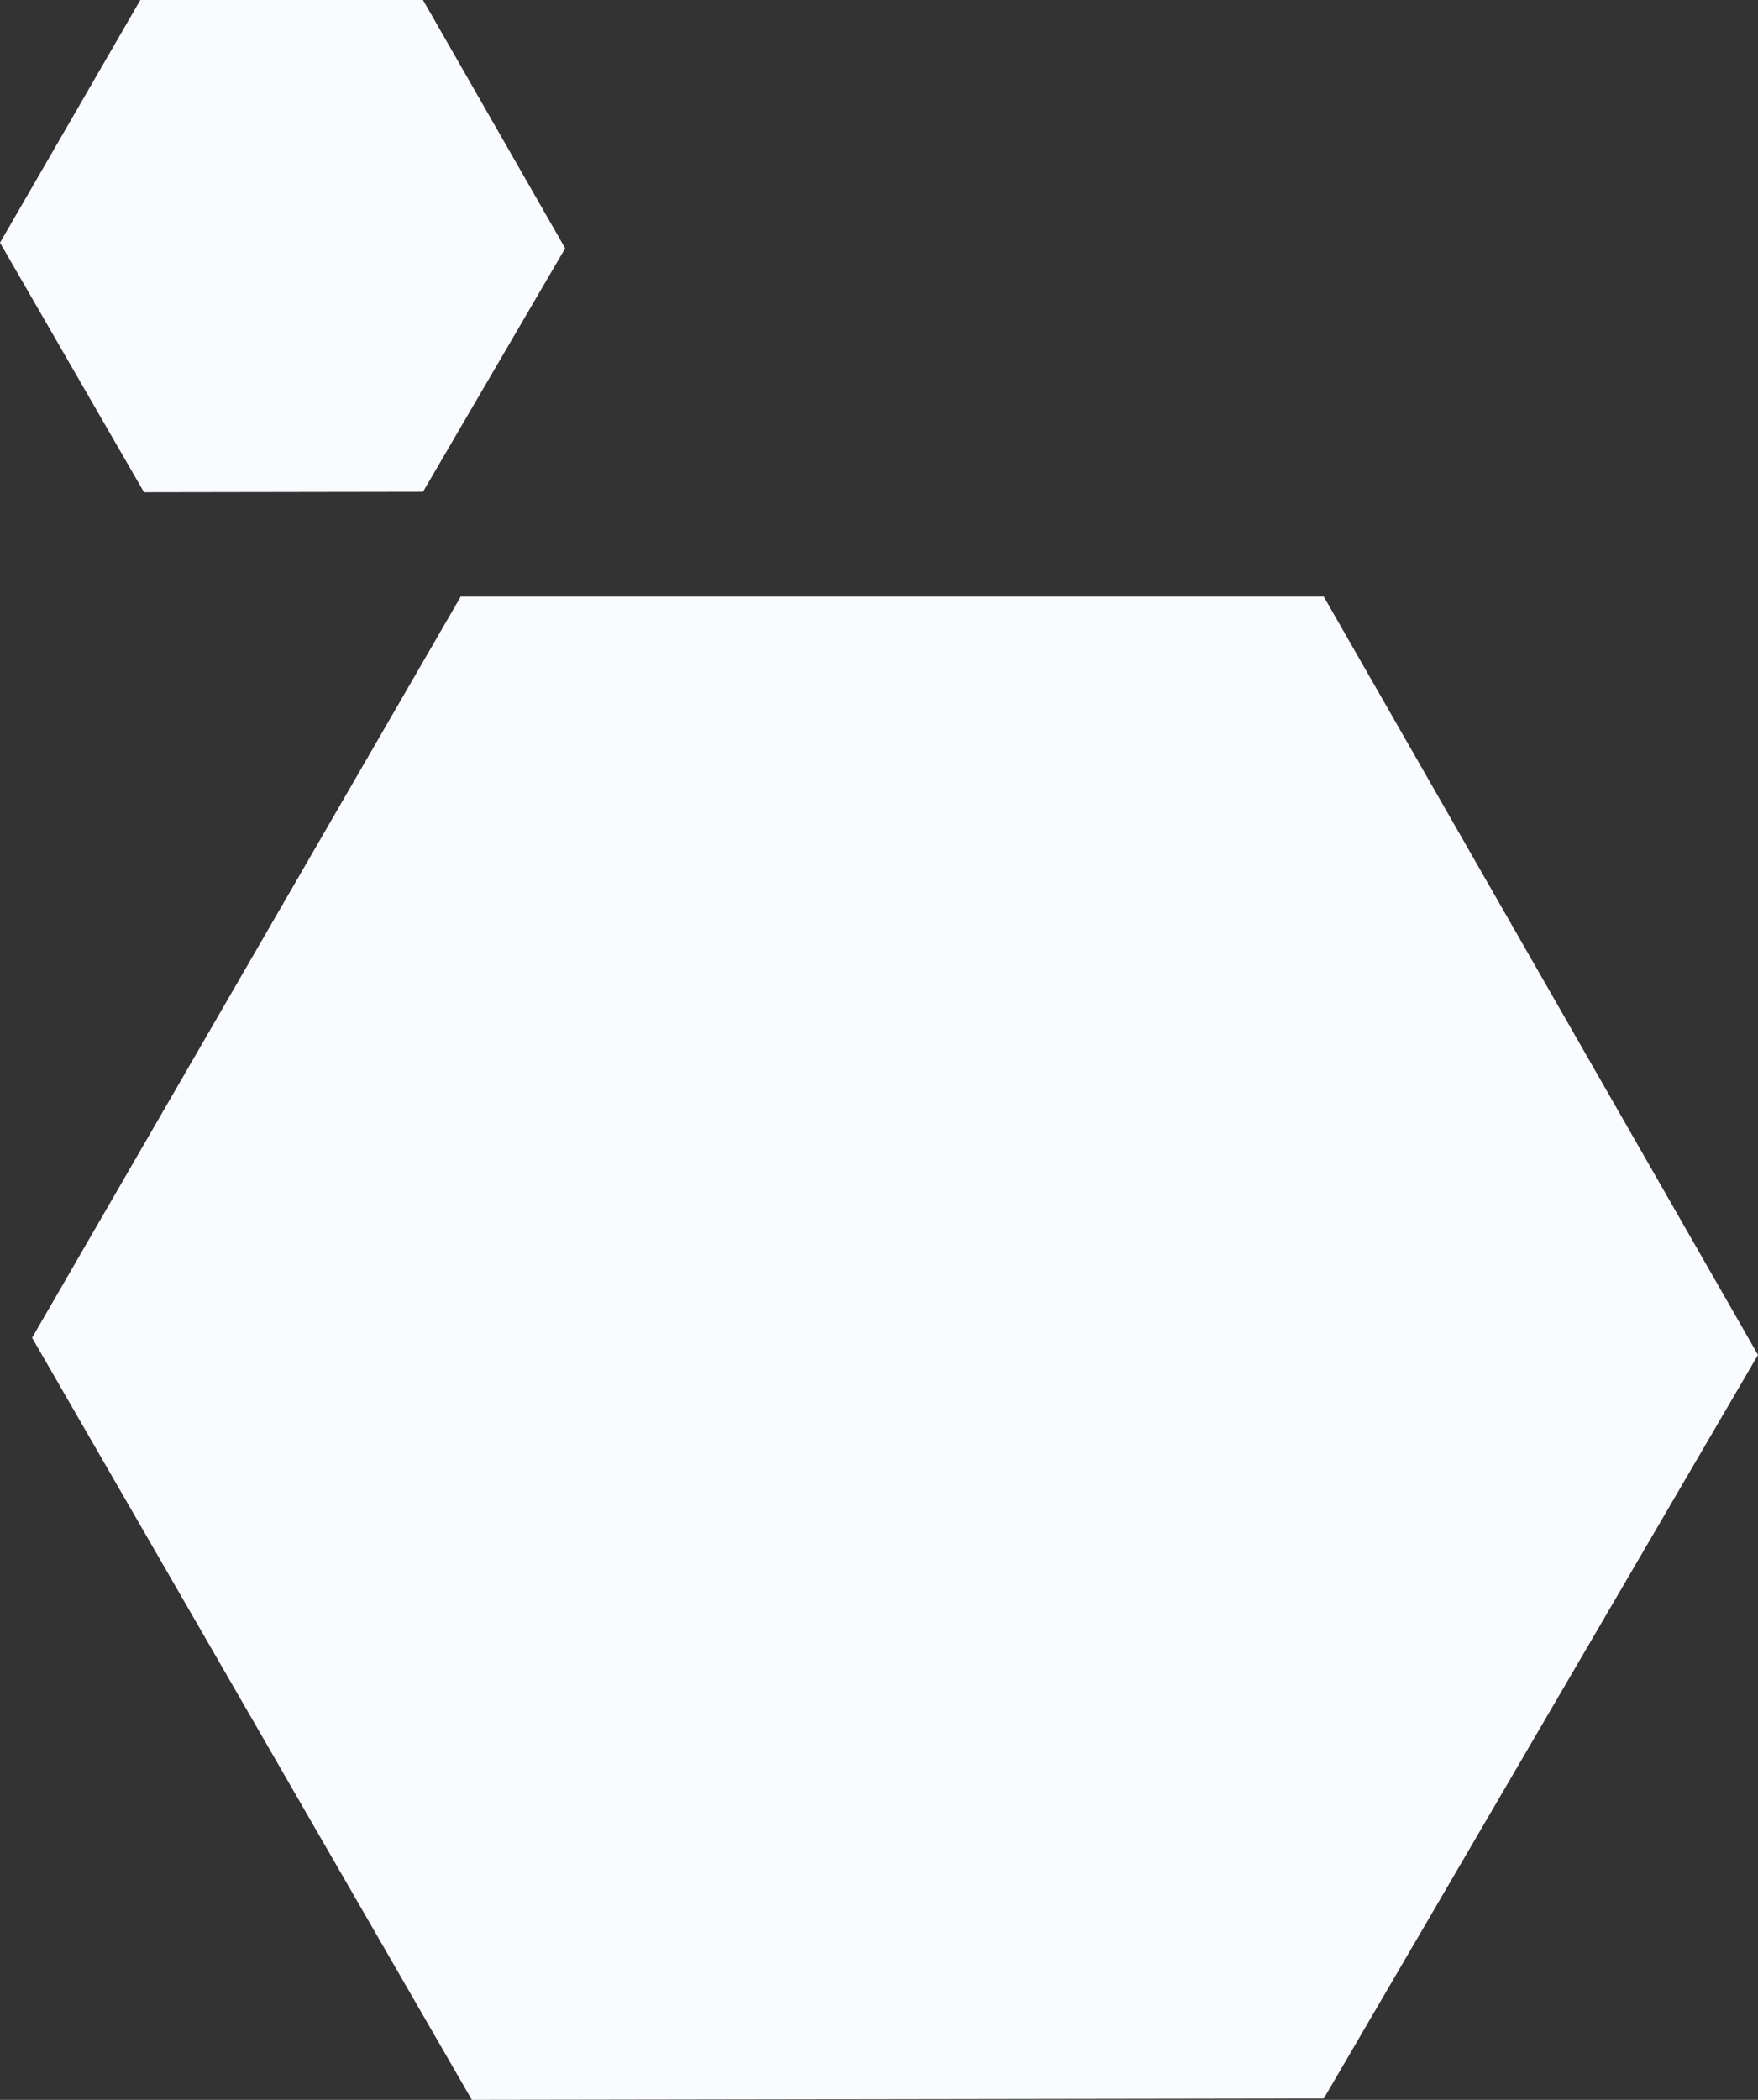
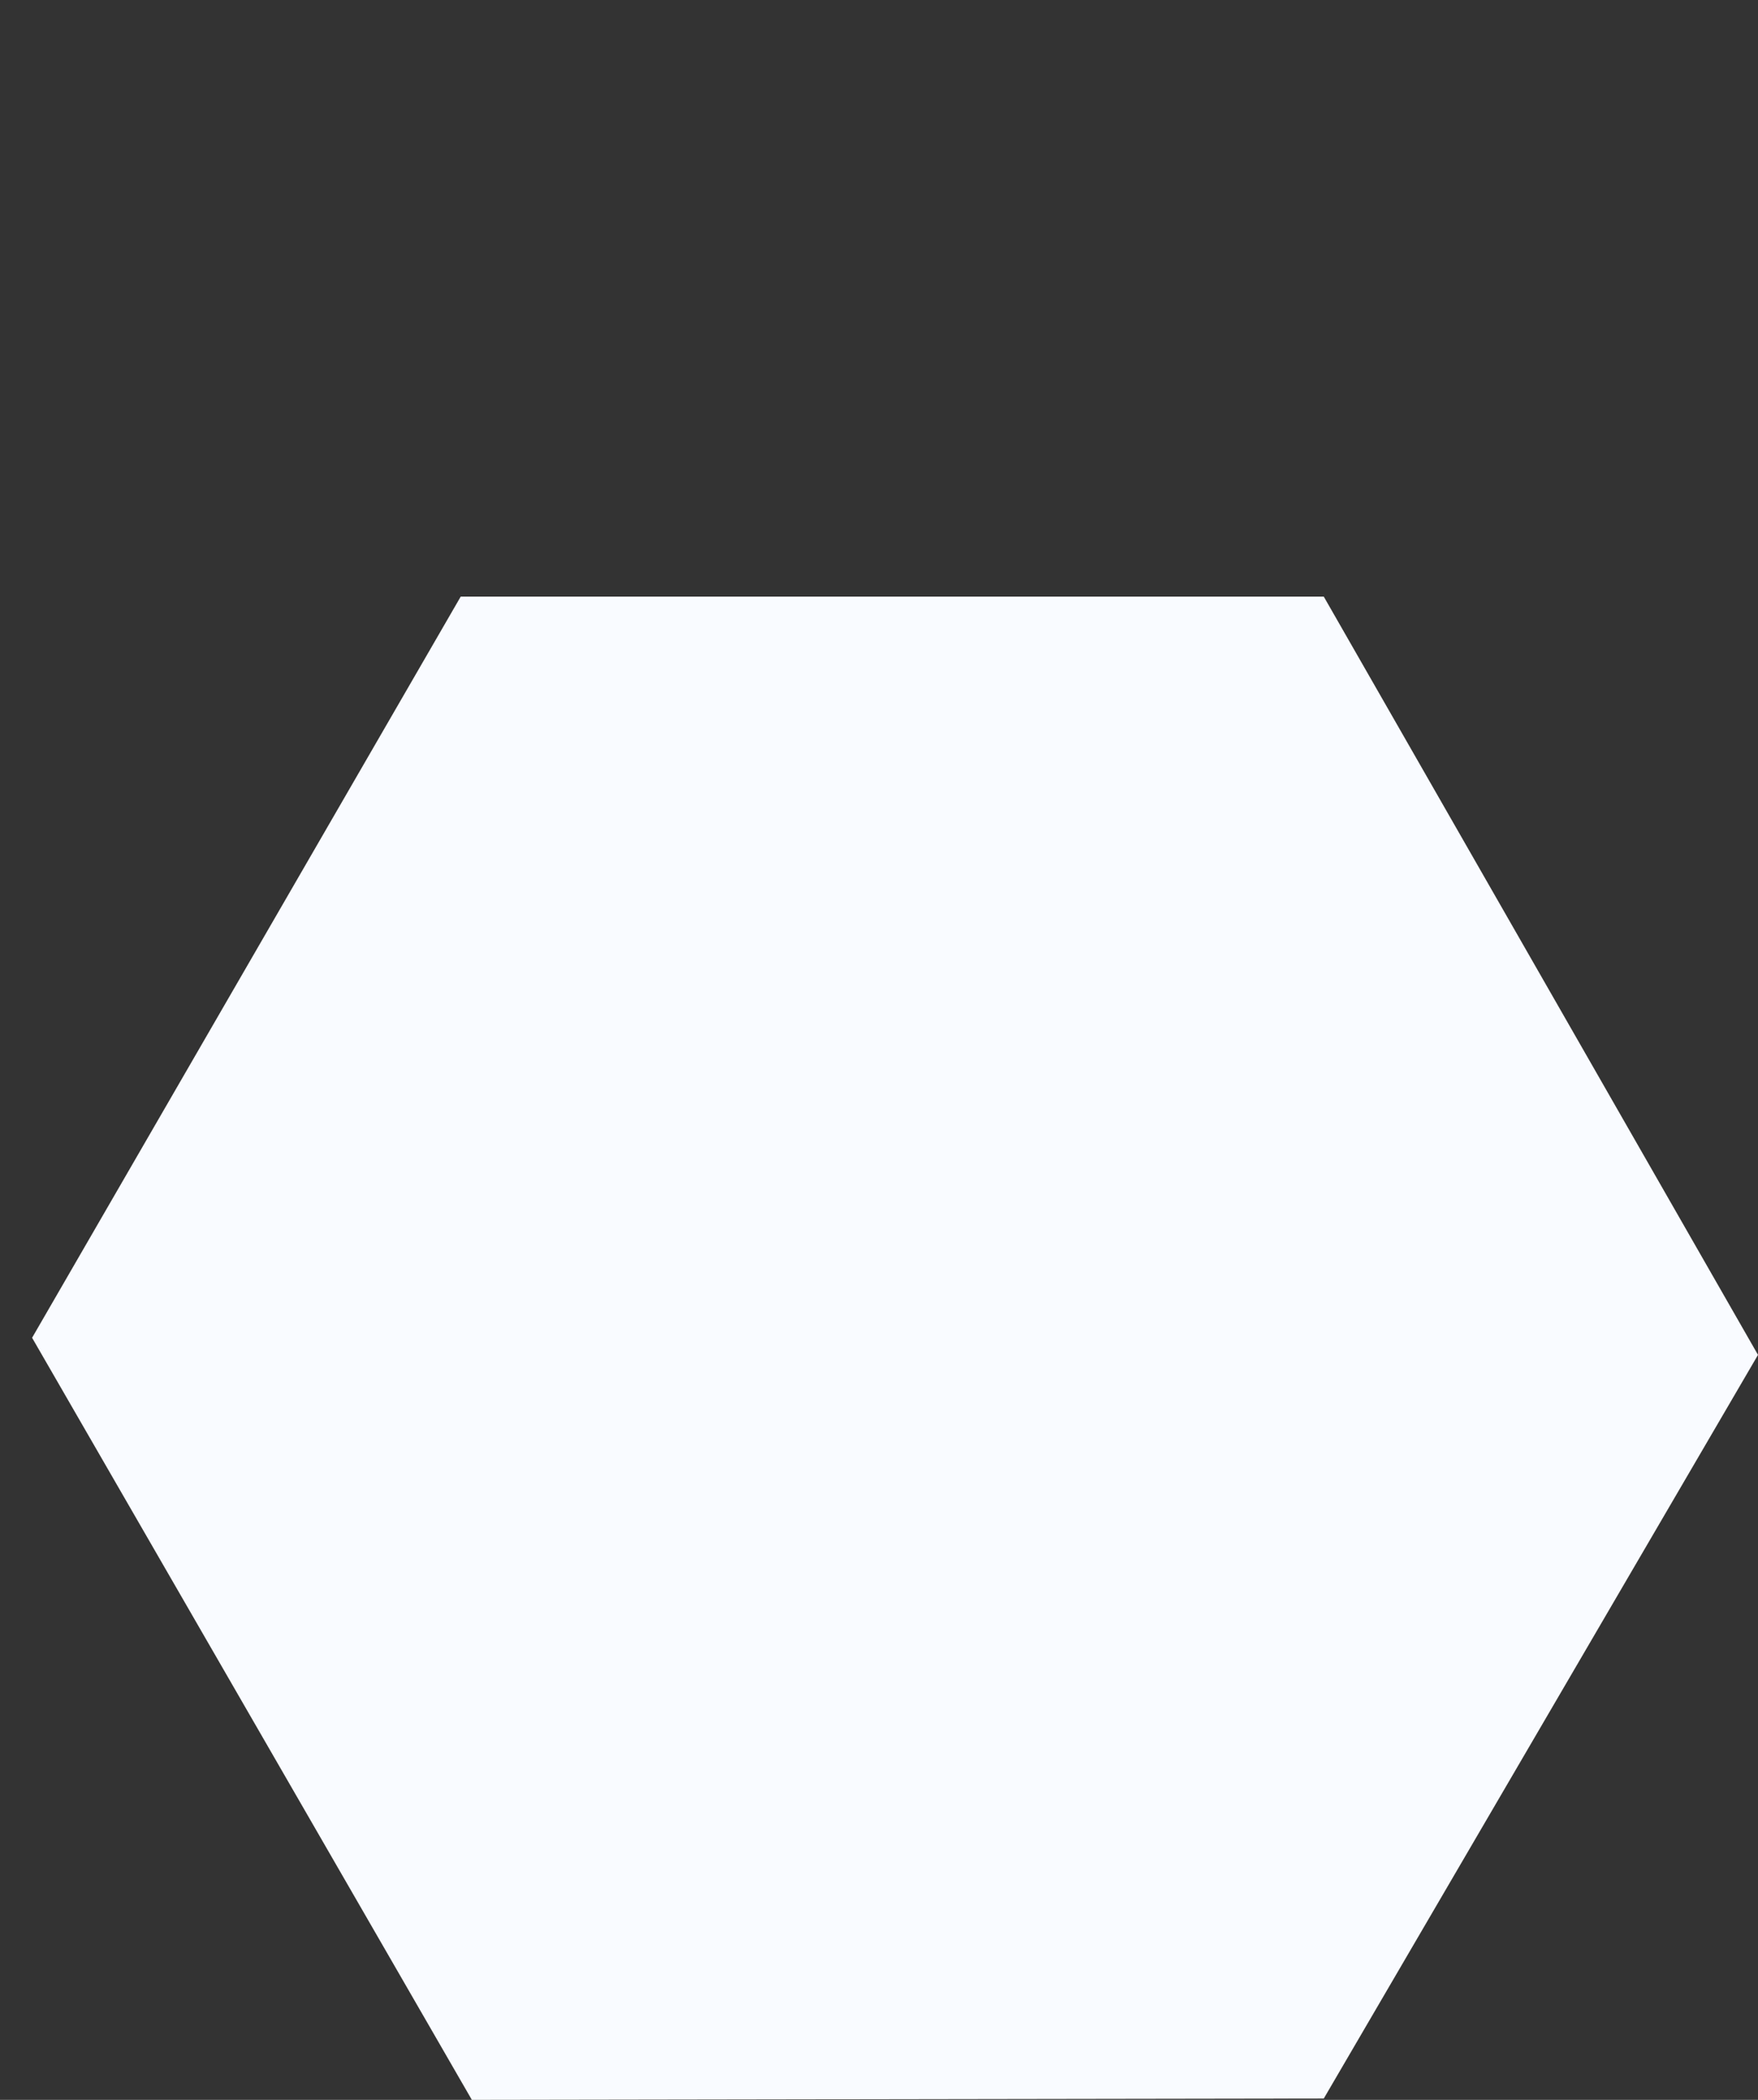
<svg xmlns="http://www.w3.org/2000/svg" width="575.364" height="686.941" viewBox="0 0 575.364 686.941">
  <rect x="0" y="0" width="575.364" height="686.941" fill="#333333" stroke="none" />
  <g id="Group_190" data-name="Group 190" transform="translate(-1464.355 -1106.18)">
    <path id="Path_224" data-name="Path 224" d="M564.859,249.308,424.588,491.759H142.11L0,243.71,142.11.443,420.934,0Z" transform="translate(2039.719 1793.121) rotate(-180)" fill="#f9fbff" />
-     <path id="Path_225" data-name="Path 225" d="M184.975,81.641l-45.935,79.4h-92.5L0,79.808,46.537.145,137.844,0Z" transform="translate(1649.33 1267.217) rotate(-180)" fill="#f9fbff" />
  </g>
</svg>